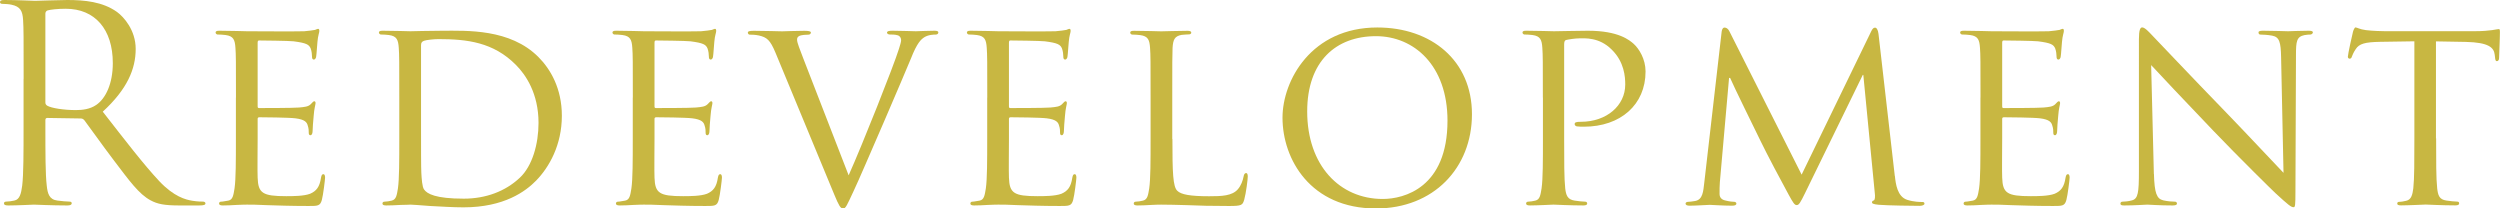
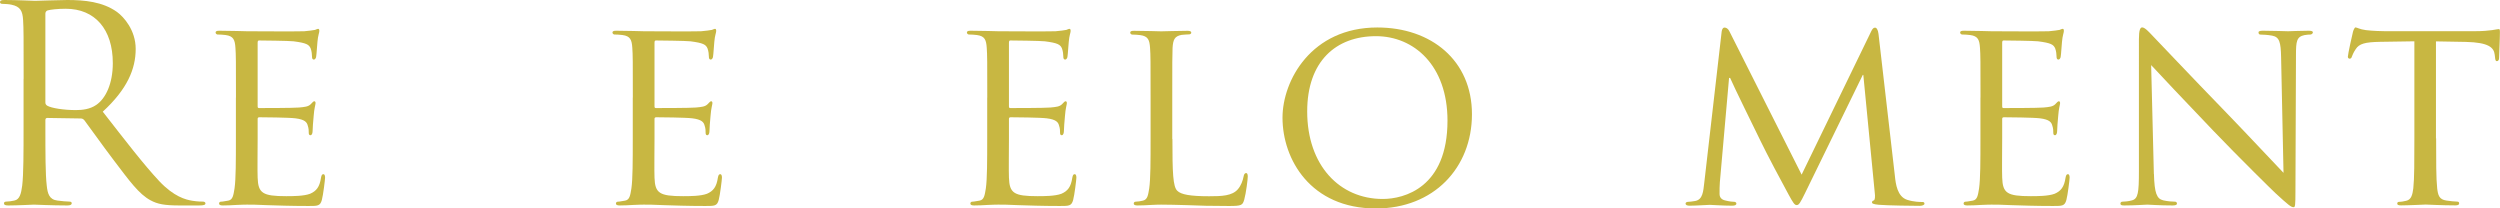
<svg xmlns="http://www.w3.org/2000/svg" id="_レイヤー_2" viewBox="0 0 331.09 27.61">
  <defs>
    <style>.cls-1{fill:#c8b742;}</style>
  </defs>
  <g id="_レイヤー_1-2">
    <g>
      <path class="cls-1" d="m3.13,10.44c0-5.62,0-6.62-.07-7.77-.07-1.22-.36-1.8-1.55-2.05-.29-.07-.9-.11-1.22-.11-.14,0-.29-.07-.29-.22,0-.22.18-.29.58-.29,1.62,0,3.89.11,4.07.11.4,0,3.13-.11,4.25-.11,2.27,0,4.68.22,6.59,1.58.9.65,2.48,2.41,2.48,4.9,0,2.66-1.12,5.33-4.36,8.31,2.95,3.78,5.4,6.98,7.49,9.21,1.94,2.05,3.49,2.45,4.39,2.59.68.11,1.19.11,1.4.11.18,0,.32.11.32.22,0,.22-.22.29-.86.29h-2.56c-2.02,0-2.92-.18-3.85-.68-1.55-.83-2.81-2.59-4.86-5.29-1.51-1.98-3.2-4.39-3.92-5.33-.14-.14-.25-.22-.47-.22l-4.43-.07c-.18,0-.25.11-.25.29v.86c0,3.46,0,6.3.18,7.81.11,1.04.32,1.84,1.4,1.98.5.07,1.3.14,1.62.14.22,0,.29.11.29.22,0,.18-.18.29-.58.29-1.98,0-4.25-.11-4.43-.11-.04,0-2.3.11-3.38.11-.4,0-.58-.07-.58-.29,0-.11.07-.22.29-.22.32,0,.76-.07,1.08-.14.72-.14.9-.94,1.04-1.98.18-1.51.18-4.36.18-7.81v-6.34Zm2.88,3.13c0,.18.07.32.25.43.54.32,2.2.58,3.78.58.86,0,1.87-.11,2.7-.68,1.26-.86,2.2-2.81,2.2-5.54,0-4.5-2.38-7.2-6.23-7.2-1.08,0-2.05.11-2.41.22-.18.07-.29.22-.29.43v11.77Z" />
      <path class="cls-1" d="m31.25,12.92c0-4.75,0-5.62-.07-6.59-.07-1.04-.25-1.55-1.3-1.69-.25-.04-.79-.07-1.08-.07-.11,0-.25-.14-.25-.25,0-.18.14-.25.5-.25,1.44,0,3.49.07,3.67.07.22,0,6.84.04,7.56,0,.61-.04,1.19-.14,1.44-.18.14-.04.29-.14.43-.14.11,0,.14.14.14.29,0,.22-.18.58-.25,1.44-.04.29-.11,1.66-.18,2.02-.04.14-.14.32-.29.32-.18,0-.25-.14-.25-.4,0-.22-.04-.72-.18-1.08-.22-.5-.54-.72-2.27-.94-.54-.07-4.21-.11-4.57-.11-.14,0-.18.11-.18.32v8.31c0,.22,0,.32.18.32.4,0,4.57,0,5.29-.07.76-.07,1.22-.11,1.55-.43.22-.22.36-.4.47-.4s.18.07.18.25-.18.68-.25,1.69c-.07.61-.14,1.76-.14,1.98,0,.25-.07.58-.29.58-.14,0-.22-.11-.22-.29,0-.29,0-.61-.14-1.01-.11-.43-.4-.79-1.62-.94-.86-.11-4.25-.14-4.79-.14-.18,0-.22.11-.22.22v2.56c0,1.04-.04,4.61,0,5.22.07,2.05.65,2.45,3.78,2.45.83,0,2.34,0,3.17-.32.83-.36,1.26-.9,1.44-2.12.07-.36.14-.47.32-.47s.22.25.22.47-.25,2.3-.43,2.95c-.22.79-.54.79-1.76.79-2.38,0-4.21-.07-5.51-.11-1.33-.07-2.16-.07-2.63-.07-.07,0-.68,0-1.37.04-.61.04-1.33.07-1.84.07-.32,0-.5-.07-.5-.25,0-.11.07-.25.25-.25.29,0,.68-.11.97-.14.61-.11.68-.72.83-1.62.18-1.26.18-3.67.18-6.62v-5.4Z" />
-       <path class="cls-1" d="m52.88,12.92c0-4.75,0-5.62-.07-6.59-.07-1.04-.25-1.55-1.3-1.69-.25-.04-.79-.07-1.08-.07-.11,0-.25-.14-.25-.25,0-.18.14-.25.5-.25,1.44,0,3.49.07,3.67.07.36,0,2.38-.07,4.25-.07,3.17,0,8.96-.29,12.71,3.49,1.58,1.58,3.1,4.14,3.1,7.77,0,3.85-1.66,6.8-3.42,8.6-1.37,1.4-4.21,3.53-9.61,3.53-1.37,0-3.06-.11-4.43-.18-1.37-.11-2.45-.18-2.59-.18-.07,0-.65.04-1.3.04-.65.04-1.4.07-1.91.07-.32,0-.5-.07-.5-.25,0-.11.07-.25.25-.25.29,0,.68-.07.97-.14.61-.14.68-.72.83-1.62.18-1.26.18-3.67.18-6.62v-5.4Zm2.88,3.31c0,3.24,0,6.08.04,6.66.04.76.11,1.87.36,2.2.4.58,1.51,1.22,5.26,1.22,2.92,0,5.51-.97,7.42-2.77,1.66-1.55,2.48-4.46,2.48-7.27,0-3.89-1.69-6.37-2.99-7.67-2.99-3.02-6.48-3.42-10.26-3.42-.61,0-1.62.11-1.91.22-.29.11-.4.25-.4.61v10.22Z" />
      <path class="cls-1" d="m83.81,12.92c0-4.75,0-5.62-.07-6.59-.07-1.04-.25-1.55-1.3-1.69-.25-.04-.79-.07-1.08-.07-.11,0-.25-.14-.25-.25,0-.18.14-.25.5-.25,1.44,0,3.49.07,3.67.07.22,0,6.84.04,7.56,0,.61-.04,1.19-.14,1.44-.18.14-.04.29-.14.43-.14.11,0,.14.14.14.29,0,.22-.18.58-.25,1.44-.04.29-.11,1.66-.18,2.02-.04.14-.14.32-.29.32-.18,0-.25-.14-.25-.4,0-.22-.04-.72-.18-1.08-.22-.5-.54-.72-2.27-.94-.54-.07-4.21-.11-4.57-.11-.14,0-.18.11-.18.32v8.31c0,.22,0,.32.18.32.4,0,4.57,0,5.29-.07.76-.07,1.22-.11,1.55-.43.22-.22.36-.4.47-.4s.18.07.18.25-.18.68-.25,1.69c-.07.61-.14,1.76-.14,1.98,0,.25-.07.58-.29.58-.14,0-.22-.11-.22-.29,0-.29,0-.61-.14-1.01-.11-.43-.4-.79-1.62-.94-.86-.11-4.25-.14-4.79-.14-.18,0-.22.11-.22.22v2.56c0,1.04-.04,4.61,0,5.22.07,2.05.65,2.45,3.78,2.45.83,0,2.34,0,3.17-.32.83-.36,1.26-.9,1.44-2.12.07-.36.14-.47.32-.47s.22.25.22.47-.25,2.3-.43,2.95c-.22.79-.54.79-1.76.79-2.38,0-4.21-.07-5.51-.11-1.33-.07-2.16-.07-2.63-.07-.07,0-.68,0-1.37.04-.61.04-1.33.07-1.84.07-.32,0-.5-.07-.5-.25,0-.11.07-.25.25-.25.29,0,.68-.11.97-.14.61-.11.68-.72.83-1.62.18-1.26.18-3.67.18-6.62v-5.4Z" />
-       <path class="cls-1" d="m112.39,23.22c1.84-4.1,5.98-14.54,6.66-16.74.14-.47.29-.9.29-1.15s-.11-.54-.43-.65c-.36-.11-.72-.11-1.08-.11-.18,0-.36-.11-.36-.25,0-.18.22-.25.72-.25,1.26,0,2.7.07,3.1.07.18,0,1.55-.07,2.48-.07.32,0,.5.07.5.22s-.11.29-.36.29c-.22,0-.94,0-1.51.36-.43.29-.94.72-1.76,2.81-.36.86-1.91,4.54-3.53,8.28-1.94,4.46-3.35,7.77-4.07,9.29-.86,1.84-1.04,2.3-1.37,2.3-.36,0-.58-.4-1.19-1.87l-7.77-18.75c-.72-1.73-1.15-2.05-2.2-2.3-.5-.11-1.04-.11-1.22-.11s-.25-.18-.25-.29c0-.18.32-.22.83-.22,1.51,0,3.31.07,3.71.07.32,0,1.73-.07,2.95-.07.58,0,.86.07.86.22s-.11.29-.32.29c-.36,0-.86.04-1.15.14-.32.14-.36.32-.36.54,0,.4.4,1.33.86,2.56l5.98,15.41Z" />
      <path class="cls-1" d="m130.75,12.92c0-4.75,0-5.62-.07-6.59-.07-1.04-.25-1.55-1.3-1.69-.25-.04-.79-.07-1.08-.07-.11,0-.25-.14-.25-.25,0-.18.14-.25.5-.25,1.44,0,3.49.07,3.67.07.22,0,6.84.04,7.56,0,.61-.04,1.19-.14,1.44-.18.14-.04.29-.14.43-.14.11,0,.14.14.14.29,0,.22-.18.58-.25,1.44-.04.29-.11,1.66-.18,2.02-.04.14-.14.32-.29.32-.18,0-.25-.14-.25-.4,0-.22-.04-.72-.18-1.08-.22-.5-.54-.72-2.27-.94-.54-.07-4.21-.11-4.57-.11-.14,0-.18.11-.18.32v8.31c0,.22,0,.32.18.32.4,0,4.57,0,5.29-.07.76-.07,1.22-.11,1.55-.43.22-.22.36-.4.47-.4s.18.07.18.25-.18.68-.25,1.69c-.07.61-.14,1.76-.14,1.98,0,.25-.07.58-.29.58-.14,0-.22-.11-.22-.29,0-.29,0-.61-.14-1.01-.11-.43-.4-.79-1.62-.94-.86-.11-4.25-.14-4.79-.14-.18,0-.22.11-.22.22v2.56c0,1.04-.04,4.61,0,5.22.07,2.05.65,2.45,3.78,2.45.83,0,2.34,0,3.17-.32.83-.36,1.26-.9,1.44-2.12.07-.36.14-.47.32-.47s.22.25.22.47-.25,2.3-.43,2.95c-.22.79-.54.79-1.76.79-2.38,0-4.21-.07-5.51-.11-1.33-.07-2.16-.07-2.63-.07-.07,0-.68,0-1.37.04-.61.04-1.33.07-1.84.07-.32,0-.5-.07-.5-.25,0-.11.07-.25.25-.25.29,0,.68-.11.97-.14.61-.11.68-.72.83-1.62.18-1.26.18-3.67.18-6.62v-5.4Z" />
      <path class="cls-1" d="m155.27,18.39c0,4.5.07,6.34.65,6.88.5.5,1.73.72,4.21.72,1.66,0,3.06-.04,3.82-.94.4-.47.65-1.12.76-1.73.04-.22.14-.4.32-.4.14,0,.22.14.22.47s-.22,2.16-.47,3.06c-.22.72-.32.83-2.02.83-2.27,0-4.03-.04-5.51-.11-1.44-.04-2.52-.07-3.46-.07-.14,0-.68,0-1.3.04-.65.04-1.33.07-1.84.07-.32,0-.5-.07-.5-.25,0-.11.07-.25.25-.25.29,0,.68-.07.97-.14.61-.14.68-.72.83-1.62.18-1.26.18-3.67.18-6.62v-5.4c0-4.75,0-5.62-.07-6.59-.07-1.04-.25-1.55-1.3-1.69-.25-.04-.79-.07-1.08-.07-.11,0-.25-.14-.25-.25,0-.18.14-.25.5-.25,1.44,0,3.42.07,3.6.07.14,0,2.52-.07,3.49-.07.32,0,.5.07.5.25,0,.11-.14.22-.25.22-.22,0-.68.04-1.04.07-.94.18-1.12.65-1.19,1.73-.04.97-.04,1.84-.04,6.59v5.47Z" />
      <path class="cls-1" d="m182.41,3.64c7.13,0,12.53,4.36,12.53,11.48s-5.08,12.49-12.71,12.49c-8.67,0-12.38-6.52-12.38-12.02,0-4.93,3.82-11.95,12.56-11.95Zm.72,22.71c2.84,0,8.57-1.51,8.57-10.37,0-7.34-4.46-11.19-9.47-11.19-5.29,0-9.11,3.31-9.11,9.97,0,7.13,4.28,11.59,10.01,11.59Z" />
-       <path class="cls-1" d="m204.33,12.92c0-4.75,0-5.62-.07-6.59-.07-1.04-.25-1.55-1.3-1.69-.25-.04-.79-.07-1.08-.07-.11,0-.25-.14-.25-.25,0-.18.14-.25.5-.25,1.44,0,3.42.07,3.67.07.68,0,3.06-.07,4.5-.07,4.07,0,5.51,1.26,6.05,1.73.72.65,1.58,2.02,1.58,3.67,0,4.39-3.31,7.31-8.17,7.31-.18,0-.72,0-.9-.04-.14,0-.32-.14-.32-.29,0-.25.18-.32.83-.32,3.42,0,5.87-2.16,5.87-4.93,0-1.01-.11-2.99-1.8-4.64-1.66-1.66-3.56-1.48-4.28-1.48-.54,0-1.44.14-1.76.22-.18.04-.25.25-.25.58v12.45c0,2.95,0,5.36.14,6.62.11.9.29,1.48,1.26,1.62.43.07,1.12.14,1.4.14.18,0,.25.14.25.25,0,.14-.14.25-.5.25-1.73,0-3.82-.11-3.96-.11-.11,0-2.16.11-3.13.11-.32,0-.5-.07-.5-.25,0-.11.07-.25.25-.25.29,0,.68-.07.97-.14.61-.14.68-.72.83-1.62.18-1.26.18-3.67.18-6.62v-5.4Z" />
-       <path class="cls-1" d="m250.95,23.29c.11,1.08.32,2.74,1.62,3.17.9.29,1.73.29,2.05.29.14,0,.25.07.25.22,0,.18-.29.29-.65.29-.72,0-4.25-.04-5.4-.14-.76-.07-.9-.18-.9-.32,0-.11.07-.22.22-.25.18-.04.22-.5.14-1.08l-1.51-15.55h-.07l-7.63,15.62c-.65,1.33-.83,1.62-1.12,1.62s-.47-.29-1.08-1.4c-.83-1.51-2.92-5.44-3.71-7.09-.94-1.94-3.49-7.09-4.03-8.35h-.14l-1.22,13.82c-.04.47-.04,1.04-.04,1.55,0,.47.29.76.76.86.54.14,1.01.18,1.22.18.11,0,.25.11.25.22,0,.22-.22.29-.58.29-1.19,0-2.7-.11-2.95-.11-.29,0-1.8.11-2.66.11-.32,0-.54-.07-.54-.29,0-.11.14-.22.32-.22.25,0,.47-.04.94-.11,1.04-.18,1.08-1.3,1.22-2.45l2.3-19.98c.04-.32.18-.54.36-.54.22,0,.47.11.65.47l9.58,19.01,9.21-18.97c.14-.29.29-.5.5-.5s.4.25.47.83l2.16,18.83Z" />
+       <path class="cls-1" d="m250.95,23.29c.11,1.08.32,2.74,1.62,3.17.9.29,1.73.29,2.05.29.14,0,.25.07.25.22,0,.18-.29.29-.65.29-.72,0-4.25-.04-5.4-.14-.76-.07-.9-.18-.9-.32,0-.11.07-.22.22-.25.18-.04.22-.5.14-1.08l-1.51-15.55h-.07l-7.63,15.62c-.65,1.33-.83,1.62-1.12,1.62s-.47-.29-1.08-1.4c-.83-1.51-2.92-5.44-3.71-7.09-.94-1.94-3.49-7.09-4.03-8.35h-.14l-1.22,13.82c-.04.47-.04,1.04-.04,1.55,0,.47.29.76.76.86.54.14,1.01.18,1.22.18.11,0,.25.11.25.22,0,.22-.22.29-.58.29-1.19,0-2.7-.11-2.95-.11-.29,0-1.8.11-2.66.11-.32,0-.54-.07-.54-.29,0-.11.14-.22.32-.22.25,0,.47-.04.94-.11,1.04-.18,1.08-1.3,1.22-2.45l2.3-19.98c.04-.32.18-.54.36-.54.22,0,.47.11.65.47l9.58,19.01,9.21-18.97c.14-.29.29-.5.5-.5s.4.25.47.83Z" />
      <path class="cls-1" d="m262.29,12.92c0-4.75,0-5.62-.07-6.59-.07-1.04-.25-1.55-1.3-1.69-.25-.04-.79-.07-1.08-.07-.11,0-.25-.14-.25-.25,0-.18.14-.25.5-.25,1.44,0,3.49.07,3.67.07.22,0,6.84.04,7.56,0,.61-.04,1.19-.14,1.44-.18.14-.04.29-.14.43-.14.11,0,.14.14.14.29,0,.22-.18.58-.25,1.44-.04.29-.11,1.66-.18,2.02-.04.14-.14.32-.29.32-.18,0-.25-.14-.25-.4,0-.22-.04-.72-.18-1.08-.22-.5-.54-.72-2.27-.94-.54-.07-4.21-.11-4.57-.11-.14,0-.18.11-.18.32v8.31c0,.22,0,.32.18.32.4,0,4.57,0,5.29-.07.76-.07,1.22-.11,1.55-.43.22-.22.36-.4.47-.4s.18.07.18.25-.18.68-.25,1.69c-.07.61-.14,1.76-.14,1.98,0,.25-.07.58-.29.58-.14,0-.22-.11-.22-.29,0-.29,0-.61-.14-1.01-.11-.43-.4-.79-1.62-.94-.86-.11-4.25-.14-4.79-.14-.18,0-.22.11-.22.22v2.56c0,1.04-.04,4.61,0,5.22.07,2.05.65,2.45,3.78,2.45.83,0,2.34,0,3.17-.32.83-.36,1.26-.9,1.44-2.12.07-.36.14-.47.32-.47s.22.25.22.47-.25,2.3-.43,2.95c-.22.79-.54.79-1.76.79-2.38,0-4.21-.07-5.51-.11-1.33-.07-2.16-.07-2.63-.07-.07,0-.68,0-1.37.04-.61.04-1.33.07-1.84.07-.32,0-.5-.07-.5-.25,0-.11.07-.25.25-.25.29,0,.68-.11.97-.14.61-.11.68-.72.83-1.62.18-1.26.18-3.67.18-6.62v-5.4Z" />
      <path class="cls-1" d="m285.26,23.04c.07,2.52.36,3.28,1.22,3.49.58.14,1.3.18,1.58.18.14,0,.25.11.25.25,0,.18-.22.25-.58.25-1.8,0-3.06-.11-3.35-.11s-1.62.11-3.06.11c-.32,0-.5-.04-.5-.25,0-.14.11-.25.25-.25.25,0,.83-.04,1.3-.18.79-.22.9-1.04.9-3.82V5.18c0-1.22.18-1.55.43-1.55.36,0,.9.61,1.22.94.5.5,5.11,5.4,10.01,10.44,3.13,3.24,6.52,6.88,7.49,7.88l-.32-15.33c-.04-1.98-.22-2.66-1.19-2.84-.58-.11-1.3-.14-1.55-.14-.22,0-.25-.18-.25-.29,0-.18.25-.22.61-.22,1.44,0,2.95.07,3.31.07s1.4-.07,2.7-.07c.32,0,.58.04.58.22,0,.11-.14.29-.36.29-.14,0-.4,0-.76.07-1.04.22-1.12.83-1.12,2.66l-.07,17.93c0,2.02-.04,2.2-.25,2.2-.32,0-.65-.25-2.41-1.87-.32-.29-4.9-4.79-8.24-8.28-3.67-3.85-7.24-7.6-8.21-8.67l.36,14.43Z" />
      <path class="cls-1" d="m322.63,18.32c0,2.95,0,5.36.14,6.62.11.9.25,1.48,1.22,1.62.43.07,1.15.14,1.44.14.22,0,.25.14.25.25,0,.14-.14.25-.5.25-1.73,0-3.74-.11-3.92-.11-.14,0-2.34.11-3.28.11-.36,0-.5-.07-.5-.25,0-.11.07-.22.25-.22.29,0,.65-.07.94-.14.65-.14.83-.76.94-1.66.14-1.26.14-3.67.14-6.62V5.47l-4.57.07c-1.98.04-2.74.25-3.2.97-.36.54-.4.76-.5.97-.07.25-.18.29-.32.29-.07,0-.22-.07-.22-.25,0-.32.61-3.06.68-3.31.04-.18.22-.58.32-.58.22,0,.54.25,1.4.36.9.11,2.12.14,2.48.14h11.95c1.04,0,1.76-.07,2.27-.14.47-.07.76-.14.9-.14s.14.18.14.36c0,.94-.11,3.13-.11,3.49,0,.25-.14.4-.29.4s-.22-.11-.25-.54l-.04-.32c-.11-.94-.79-1.62-3.82-1.69l-3.96-.07v12.85Z" />
    </g>
  </g>
</svg>